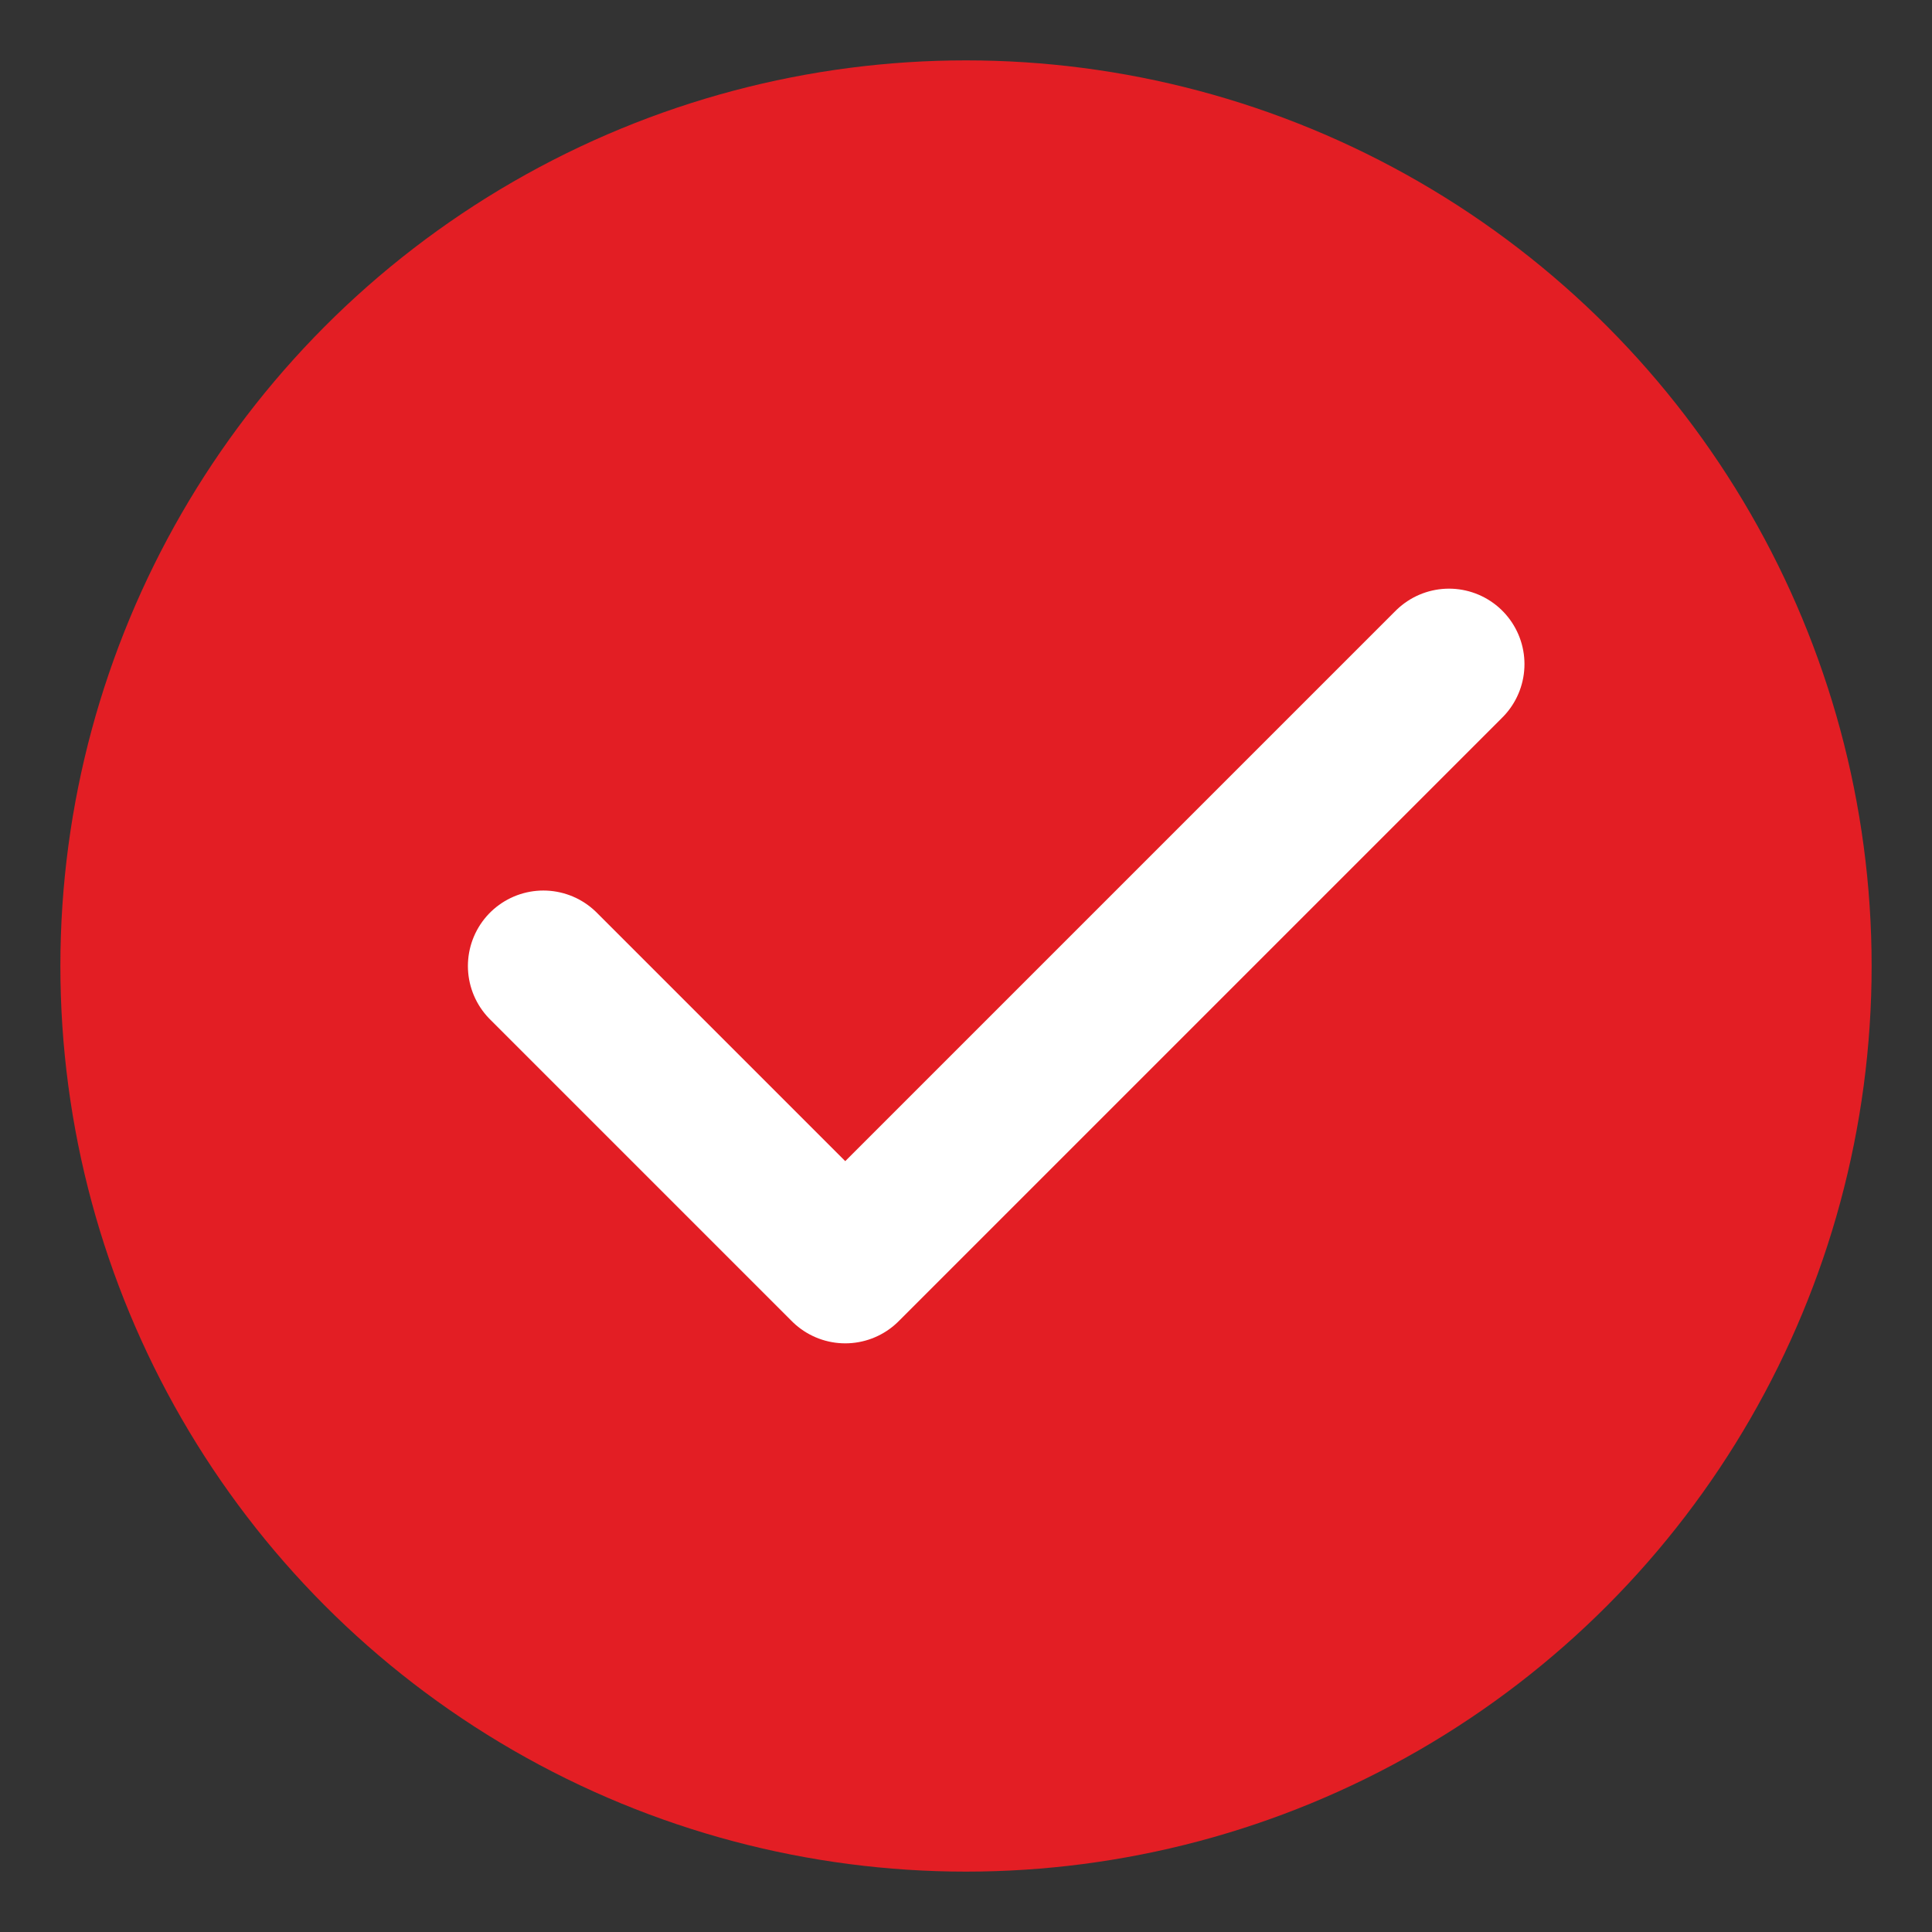
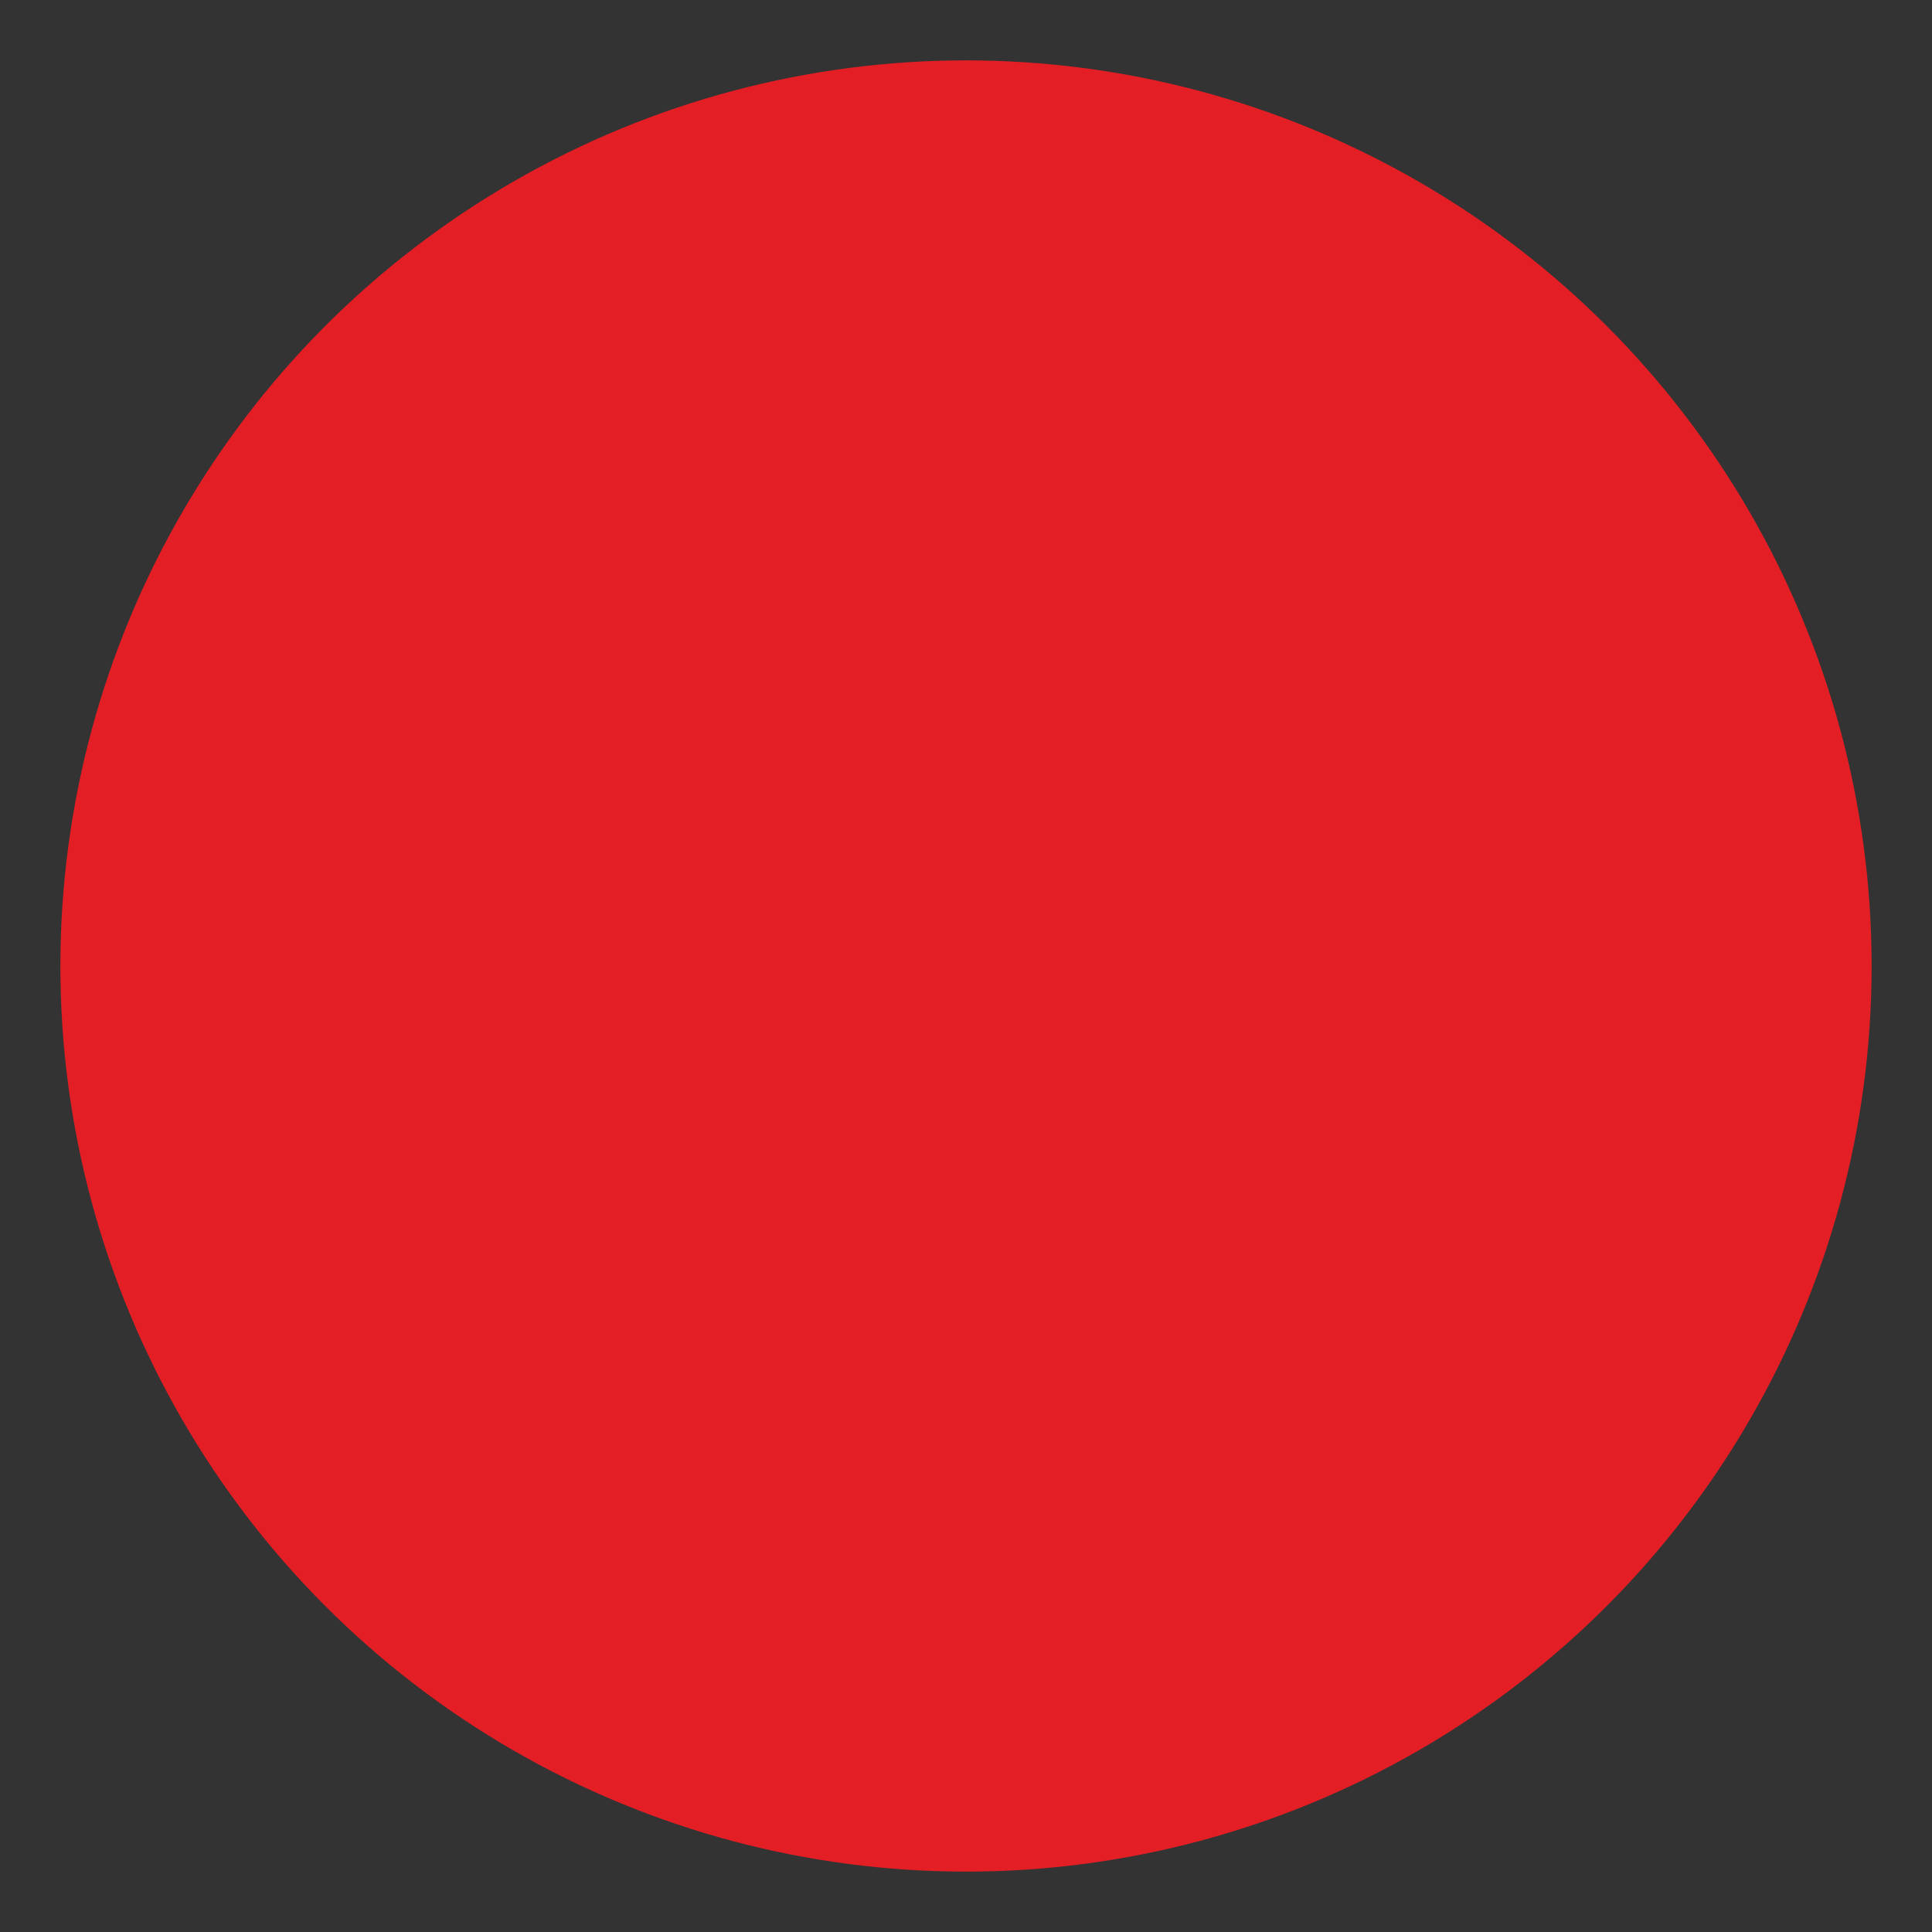
<svg xmlns="http://www.w3.org/2000/svg" viewBox="0 0 64 64" width="64" height="64">
  <rect x="0" y="0" width="64" height="64" fill="#333333" stroke="none" />
  <defs>
    <style>
      .bg-circle { fill: #e31e24; }
      .checkmark { fill: none; stroke: #ffffff; stroke-width: 5; stroke-linecap: round; stroke-linejoin: round; }
    </style>
  </defs>
  <circle cx="32" cy="32" r="30" class="bg-circle" />
-   <path d="M18 32 L28 42 L48 22" class="checkmark" />
</svg>